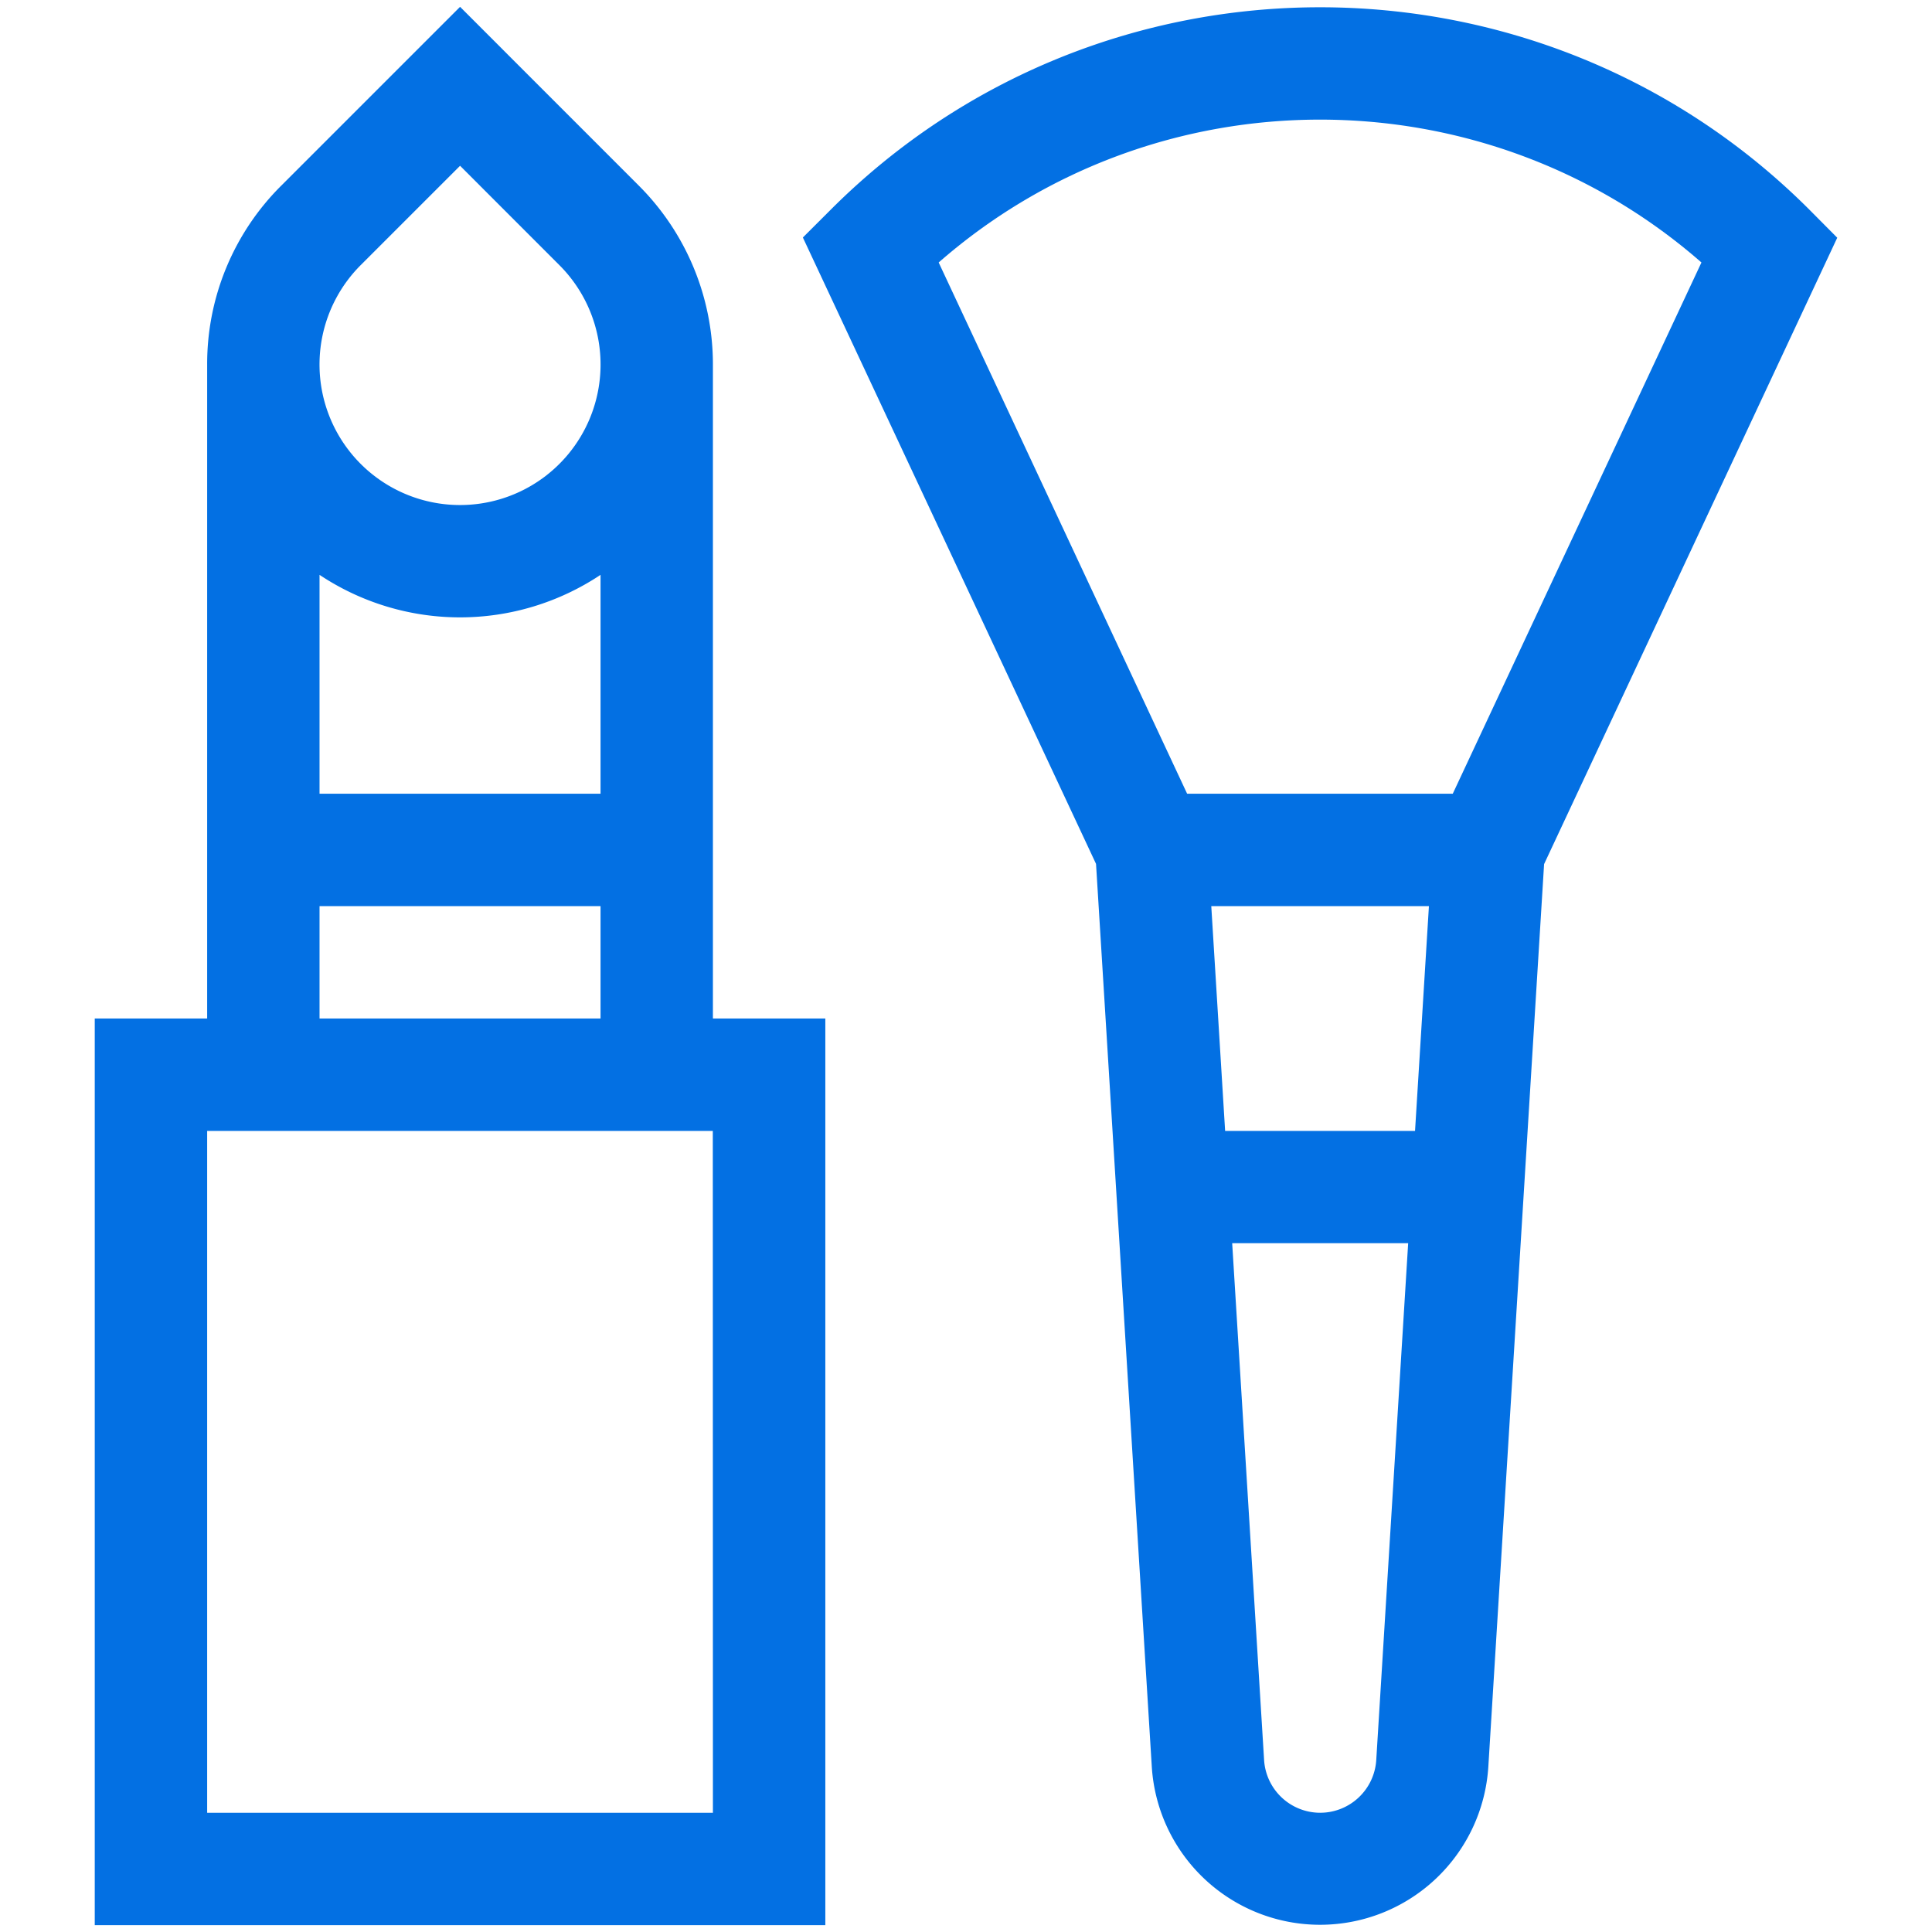
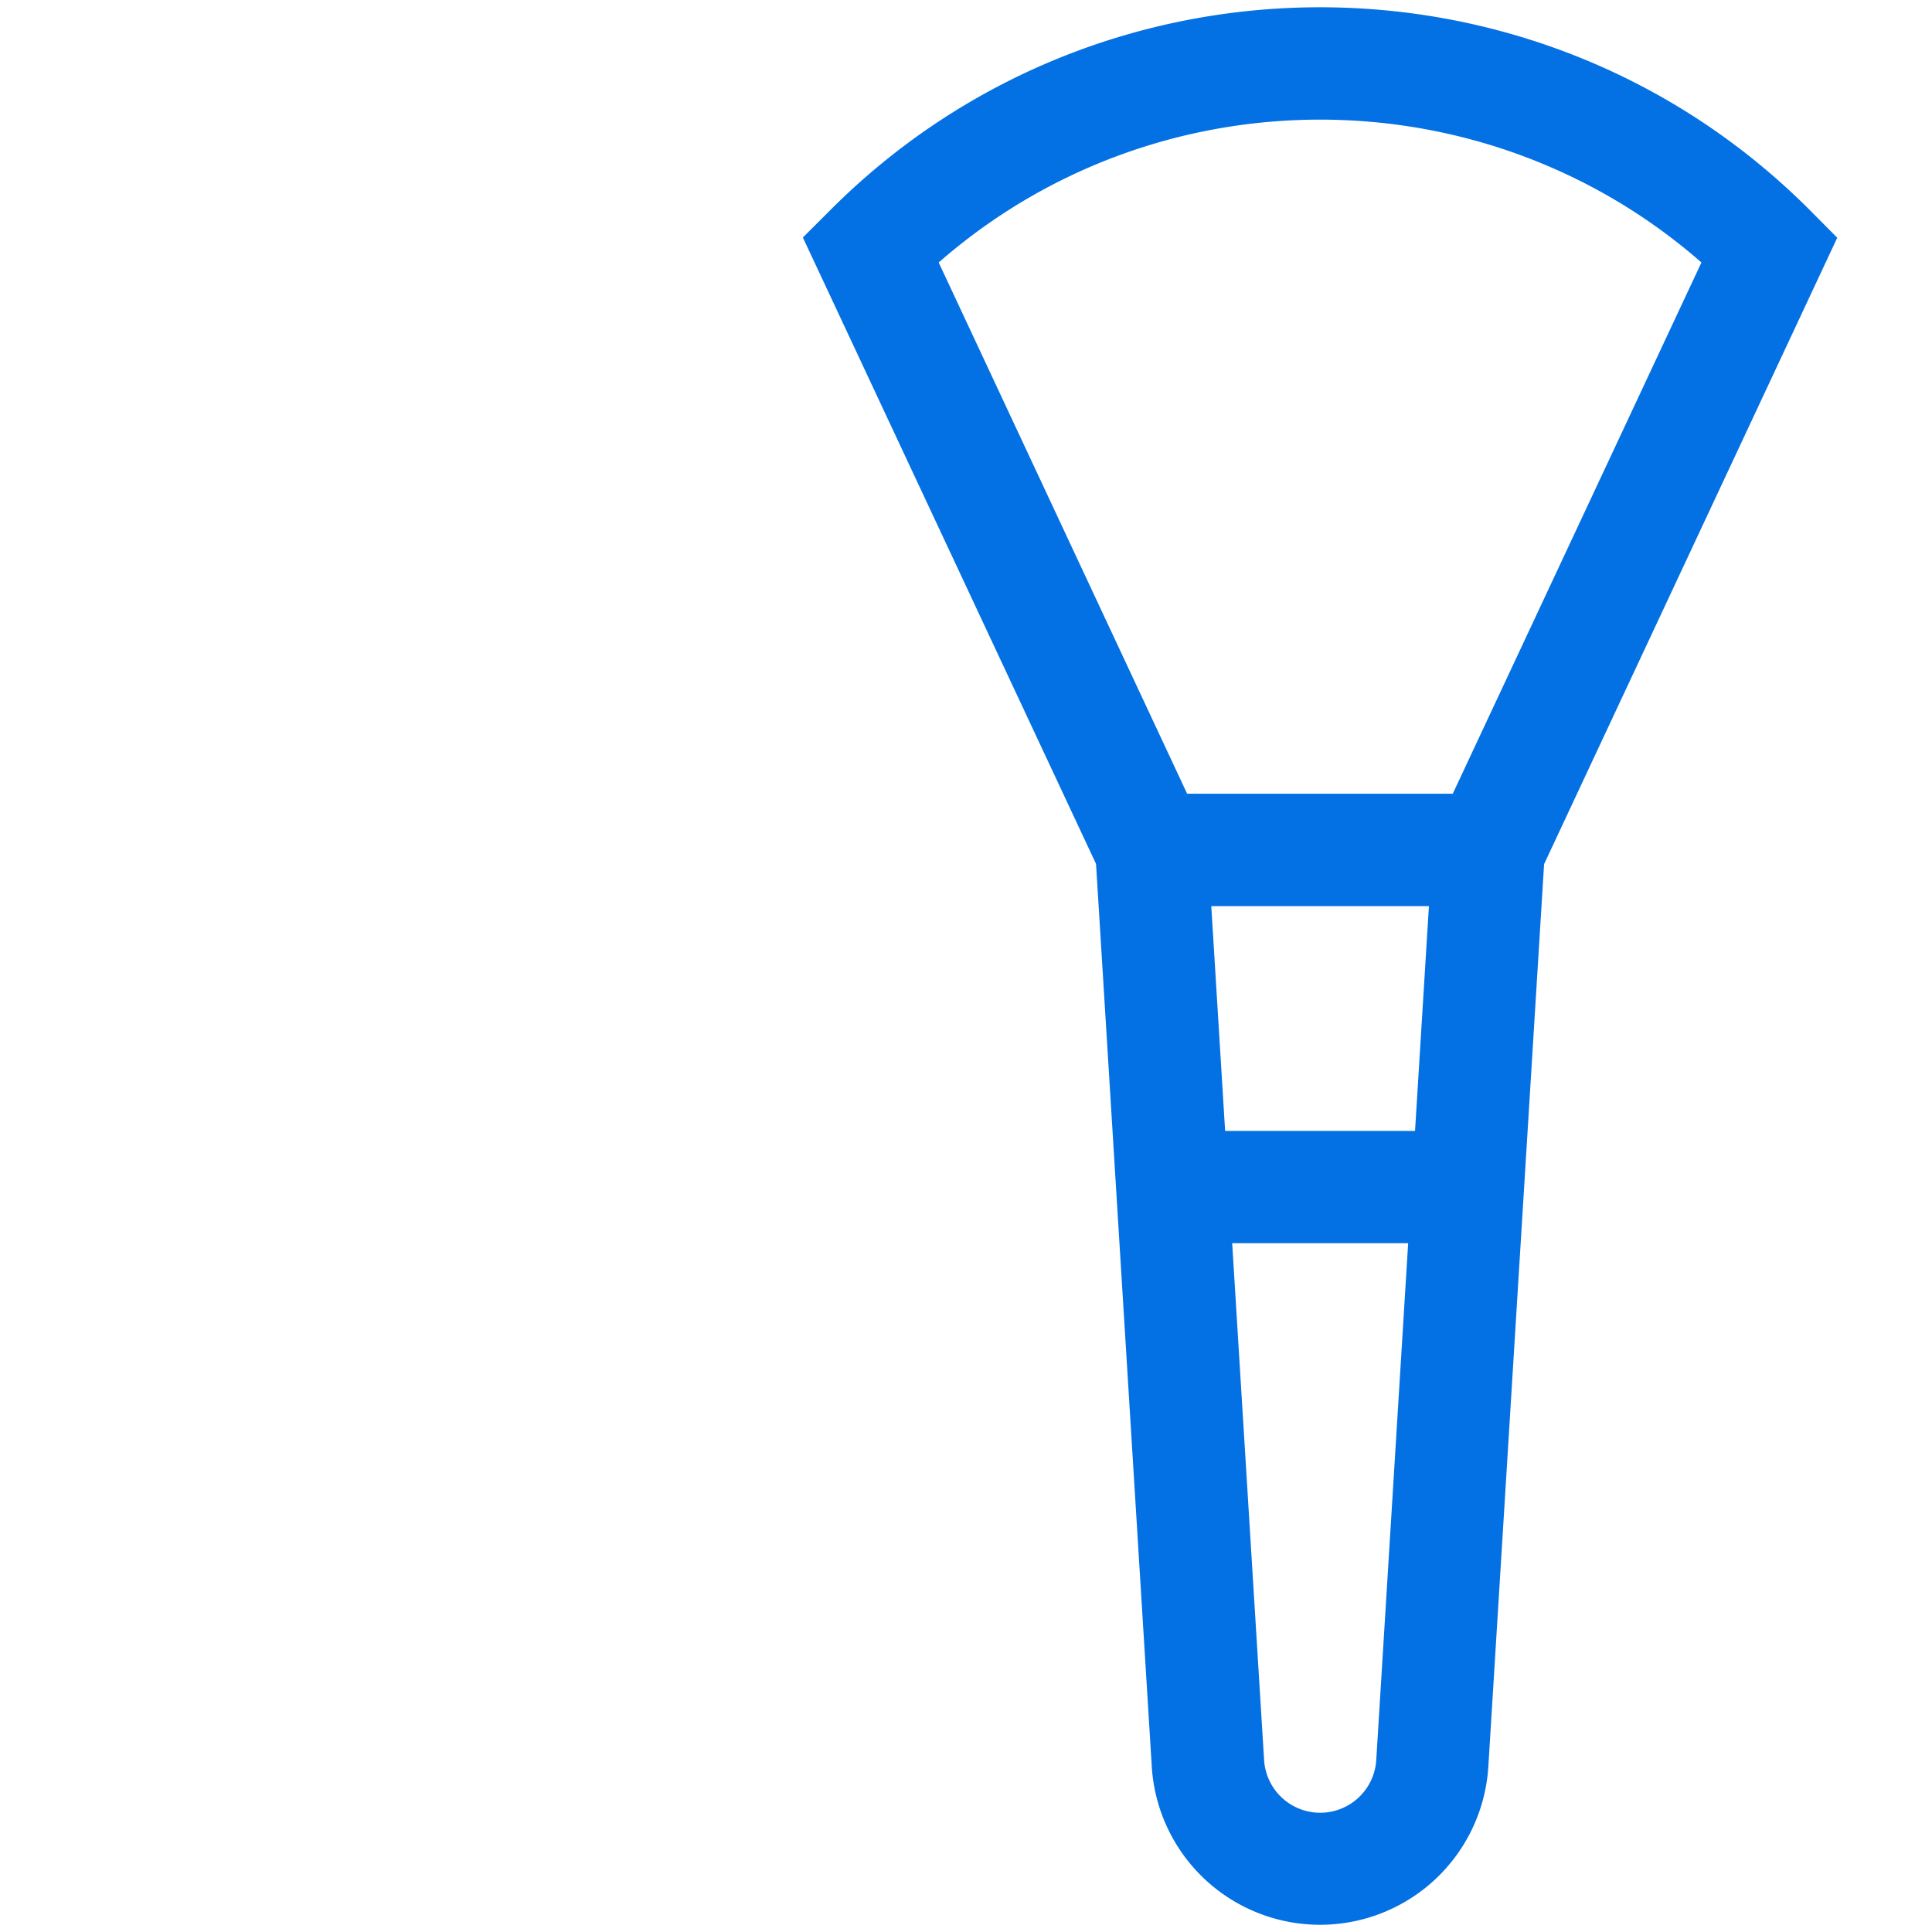
<svg xmlns="http://www.w3.org/2000/svg" id="Layer_1" data-name="Layer 1" viewBox="0 0 512 512">
  <defs>
    <style>.cls-1{fill:#0370e3;}</style>
  </defs>
  <title>Artboard 1 copy1</title>
-   <path class="cls-1" d="M188.93,96.59A67,67,0,0,0,169.3,49.2L121.92,1.81,74.53,49.2A66.58,66.58,0,0,0,54.9,96.59V269.91H25.11V510.19H218.72V269.91H188.93ZM159.15,210.34H84.68v-58a67.15,67.15,0,0,0,74.47,0ZM95.59,70.26l26.33-26.33,26.32,26.33a37.24,37.24,0,1,1-52.65,0ZM84.68,240.13h74.47v29.78H84.68ZM188.93,480.4H54.9V299.7h134Z" />
  <path class="cls-1" d="M479.5,55.56c-71.5-71.51-187.84-71.51-259.34,0l-7.39,7.38,77.69,166,14.78,239.3a44.68,44.68,0,0,0,89.18,0L409.2,229l77.69-166ZM321,240.13h57.68L375,299.7H324.67ZM349.83,480.4A14.9,14.9,0,0,1,335,466.45l-8.46-137h46.64l-8.46,137a14.9,14.9,0,0,1-14.86,13.95ZM385,210.34h-70.4L248.76,69.56c57.69-50.48,144.45-50.48,202.14,0Z" />
</svg>